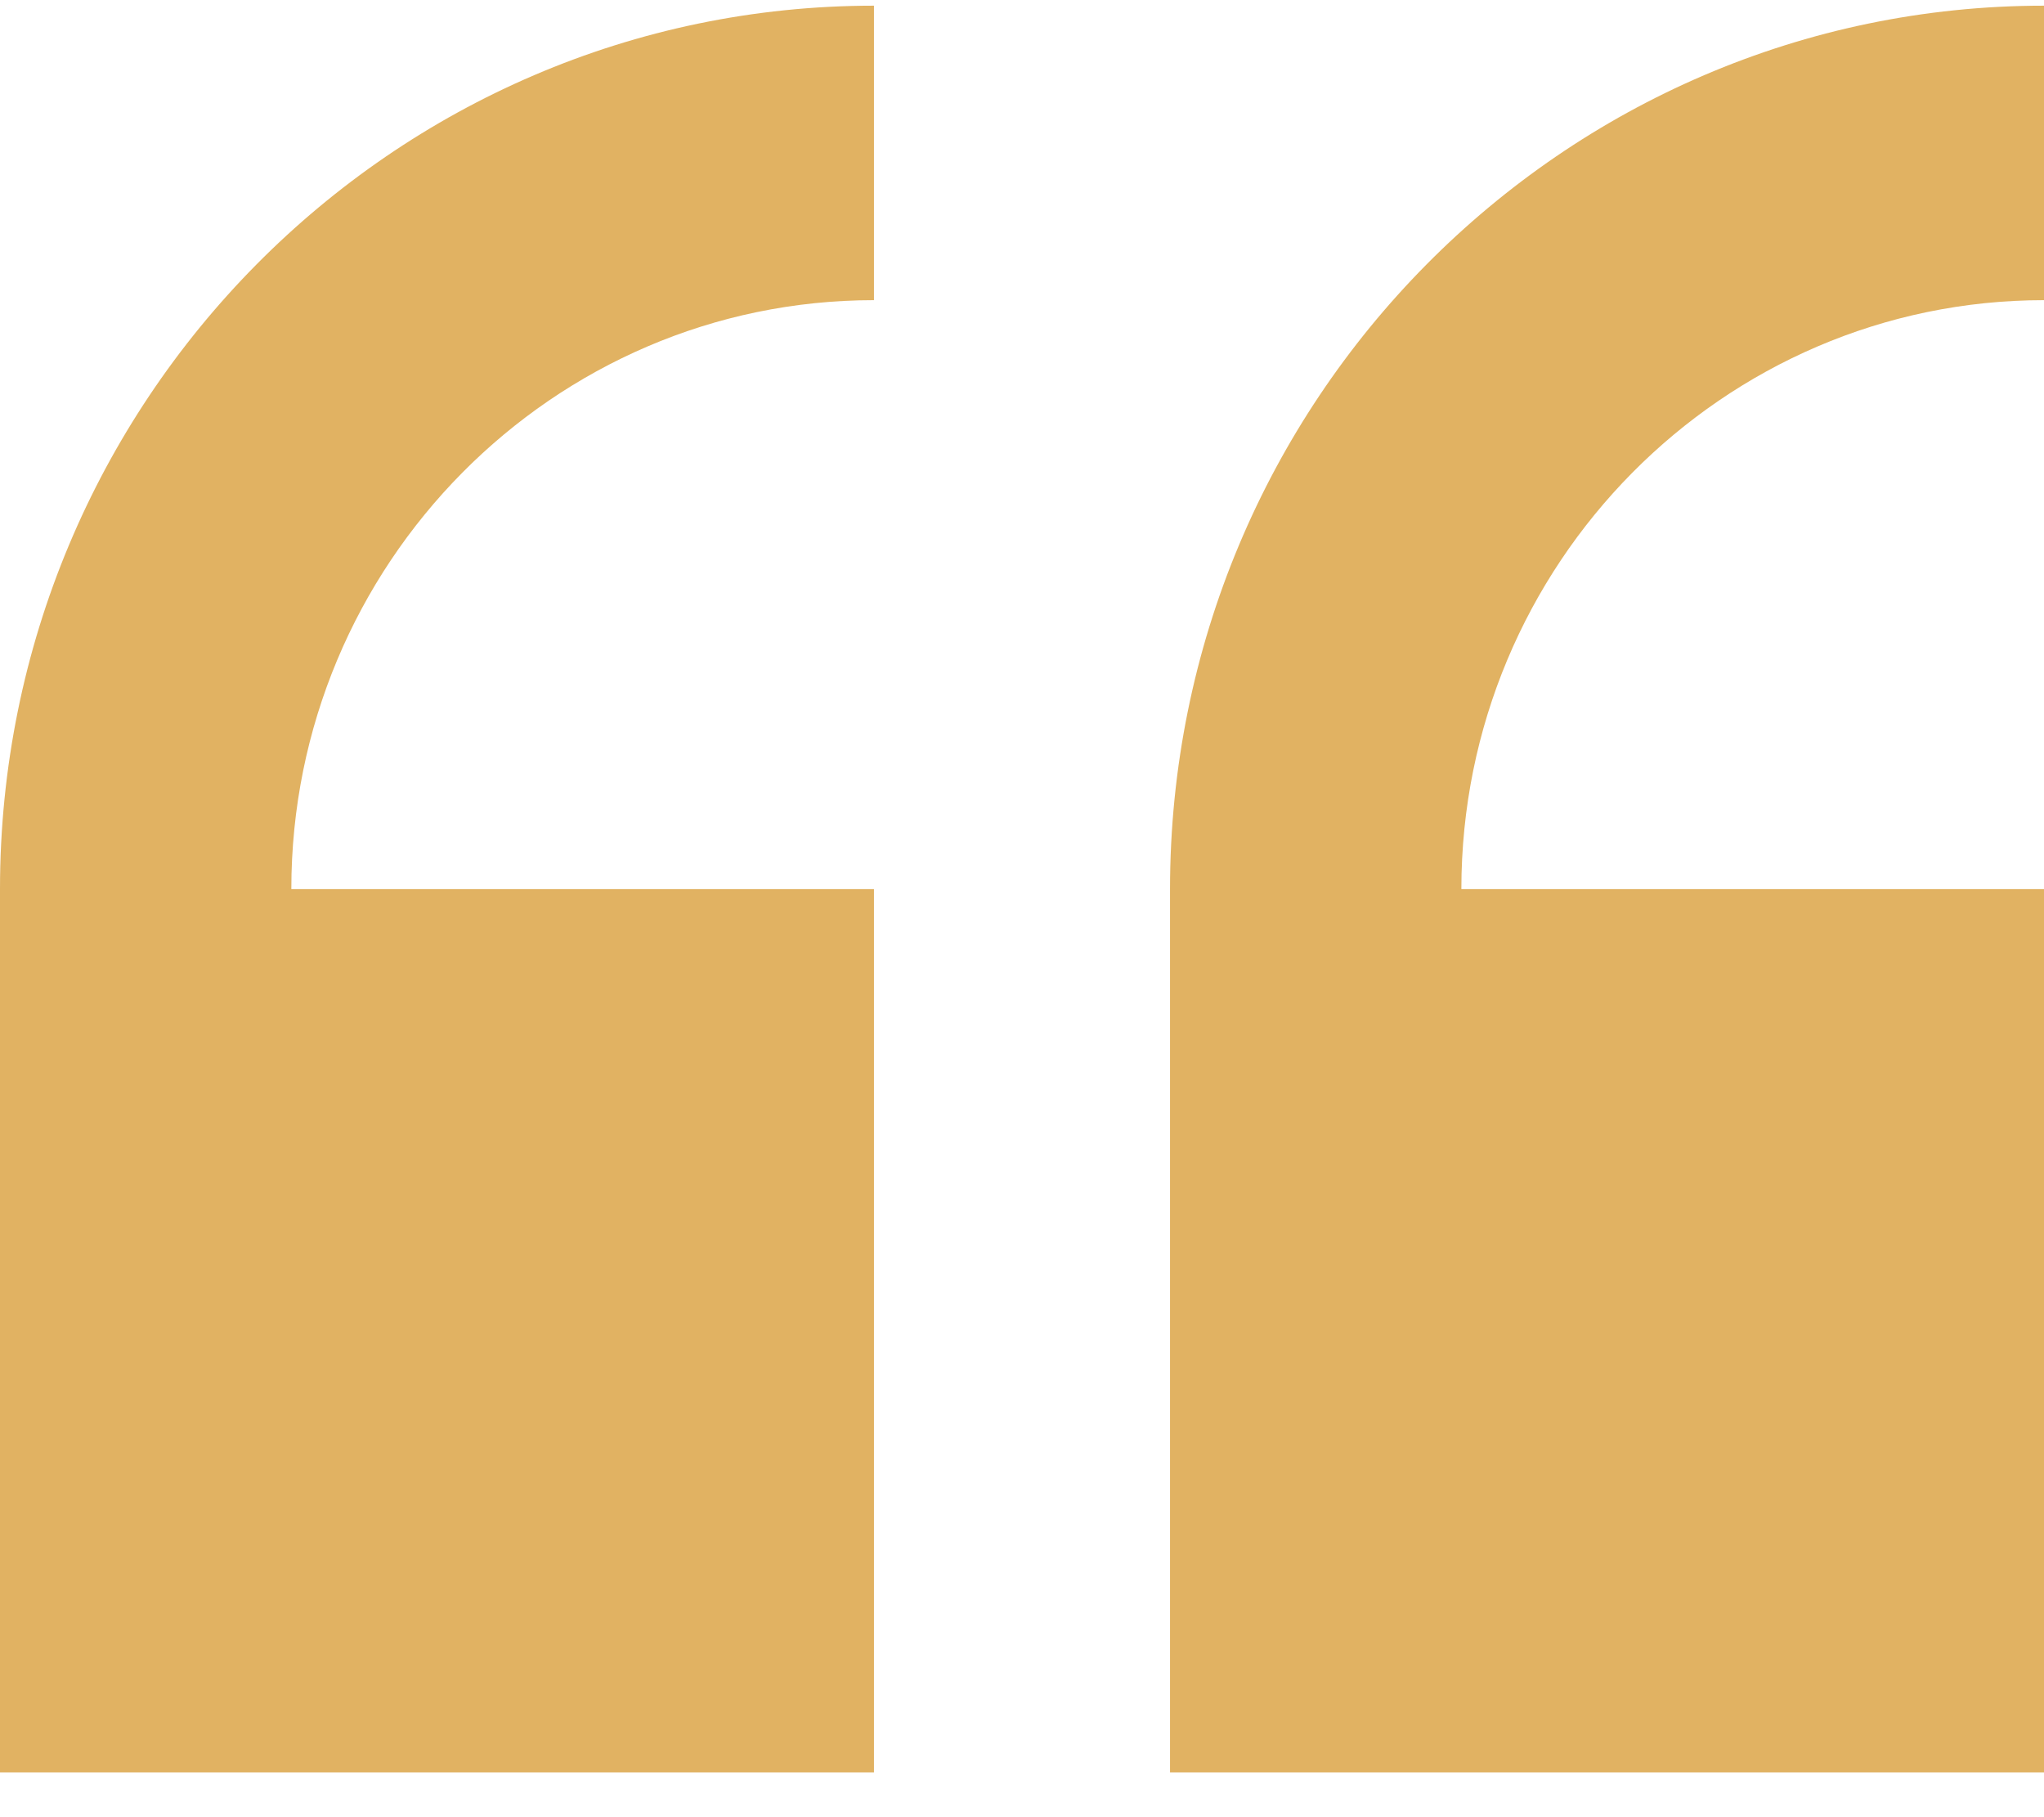
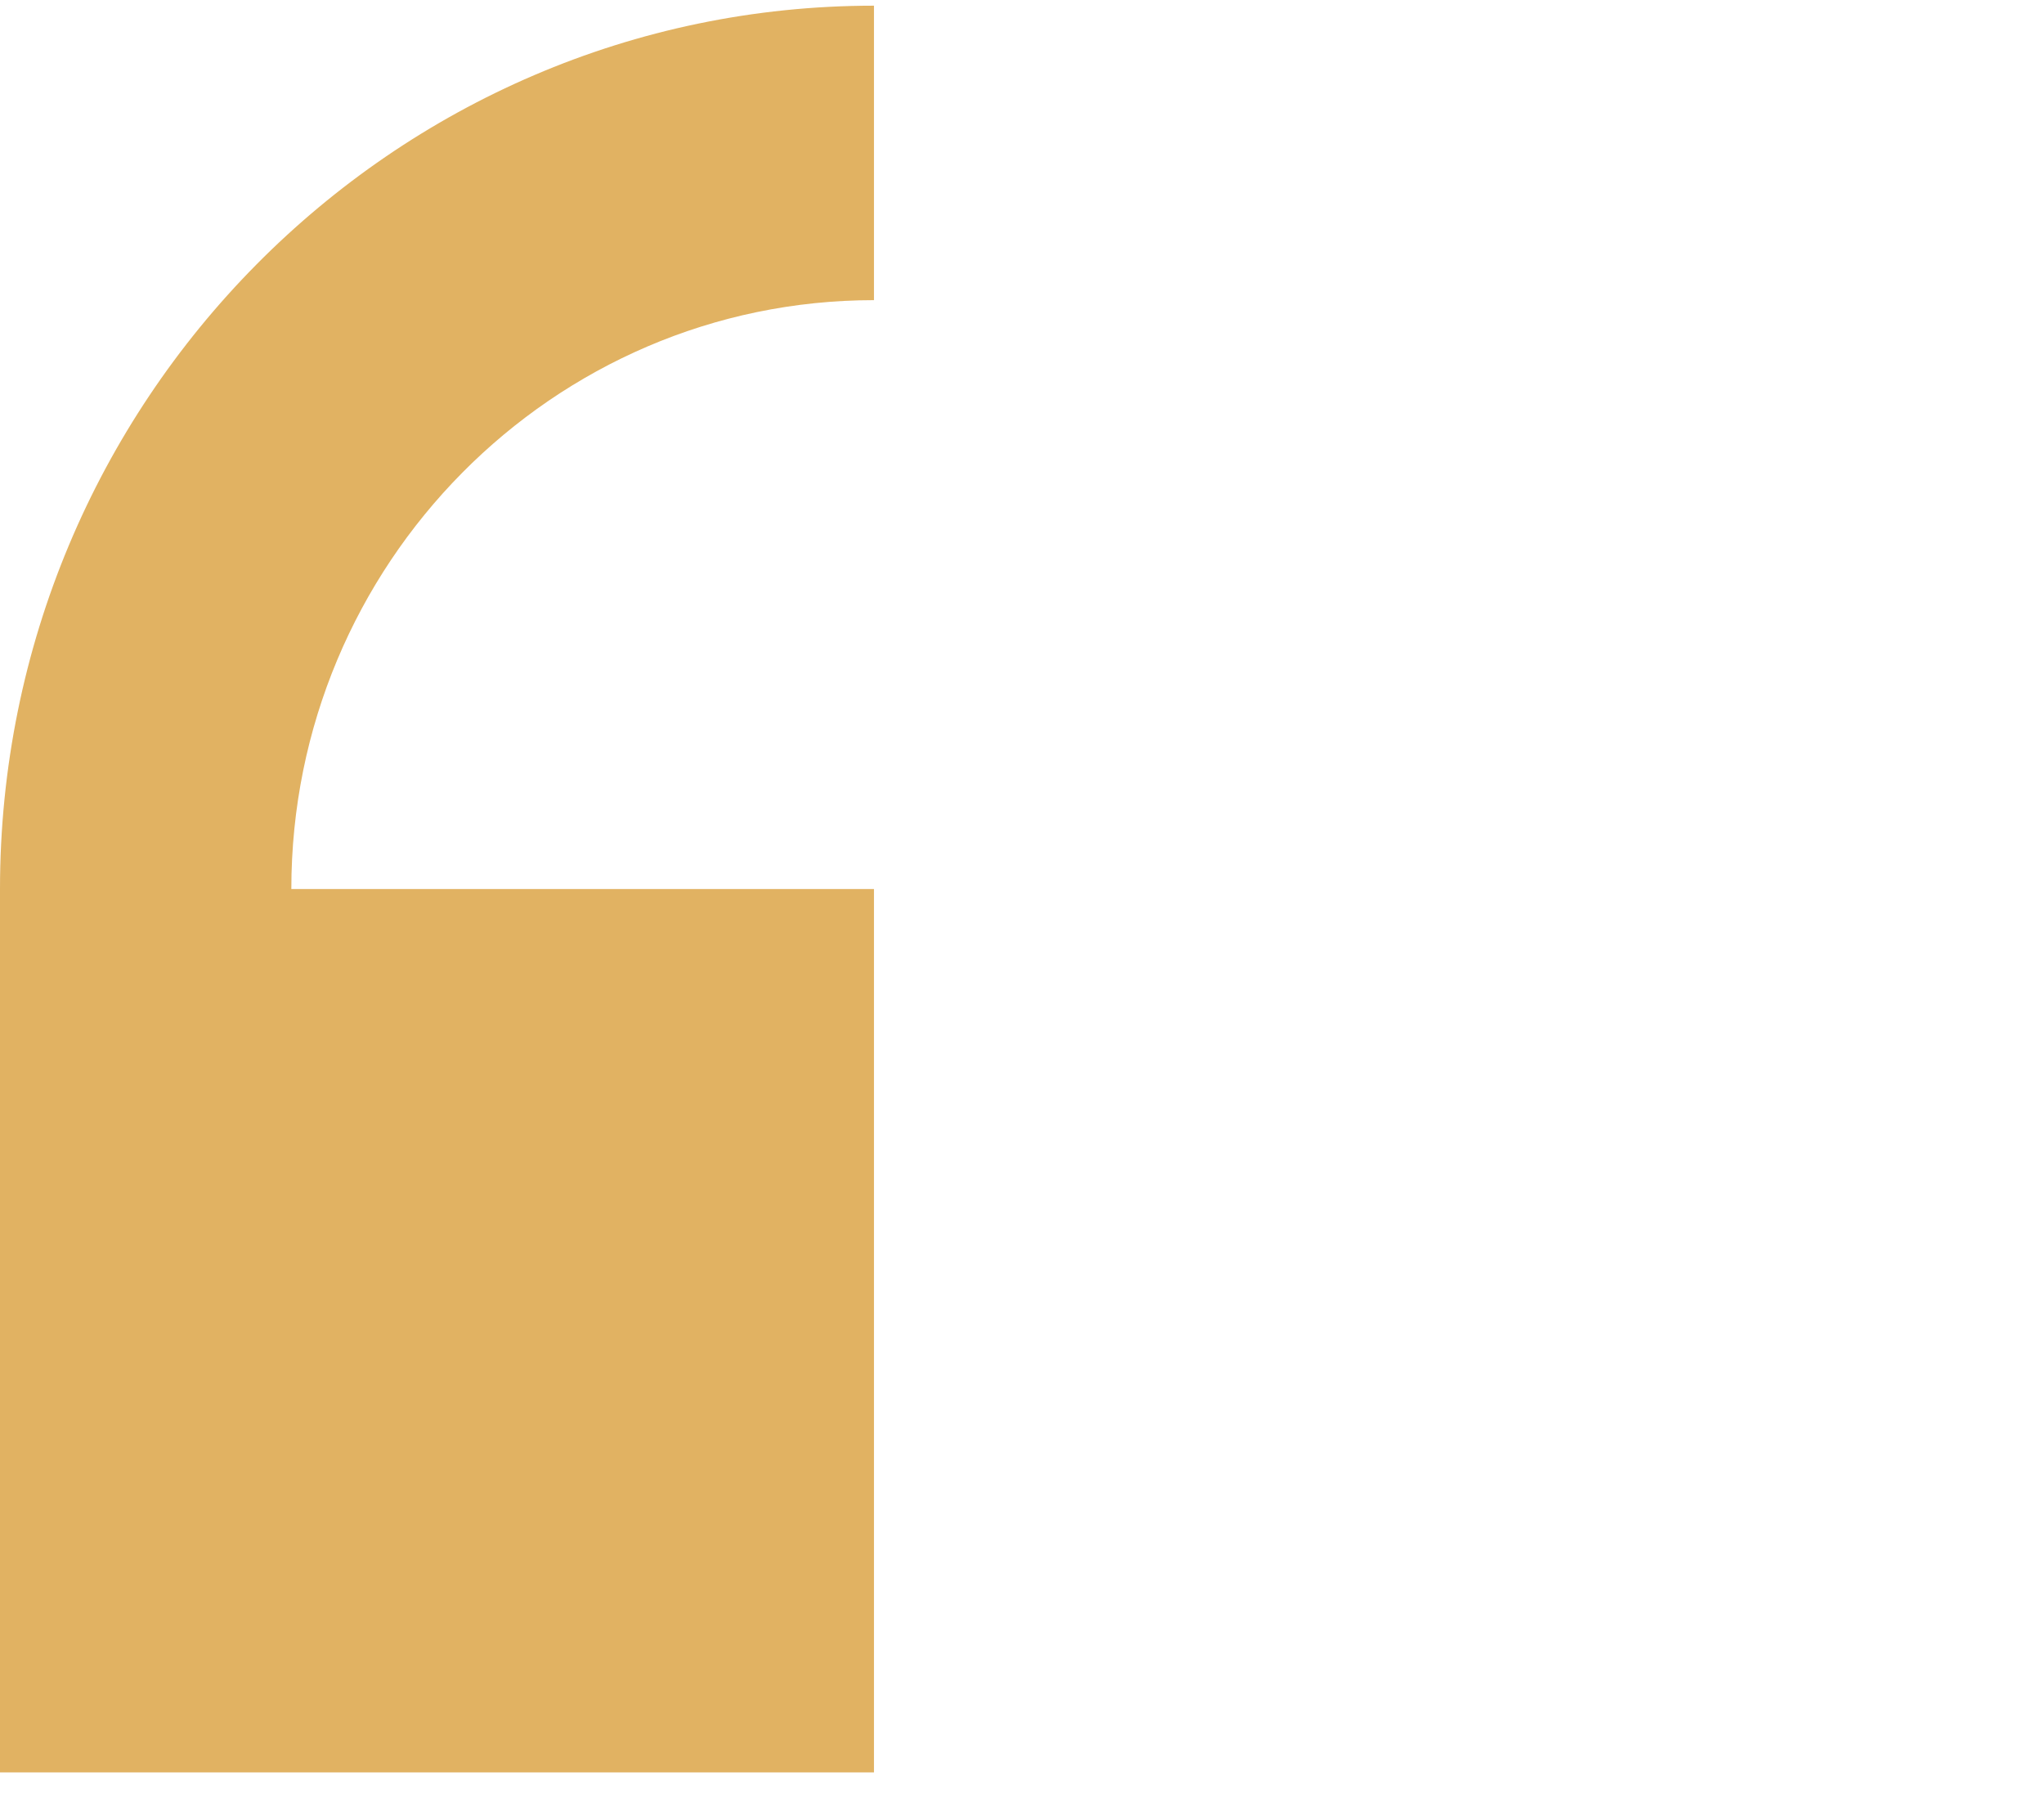
<svg xmlns="http://www.w3.org/2000/svg" width="45" height="40" viewBox="0 0 45 40" fill="none">
  <path d="M0 19.569V39.014H19.241V19.569H6.414C6.414 12.422 12.168 6.607 19.241 6.607V0.125C8.631 0.125 0 8.847 0 19.569Z" fill="#E1B262" />
-   <path d="M45 6.607V0.125C34.39 0.125 25.759 8.847 25.759 19.569V39.014H45V19.569H32.173C32.173 12.422 37.927 6.607 45 6.607Z" fill="#E1B262" />
</svg>